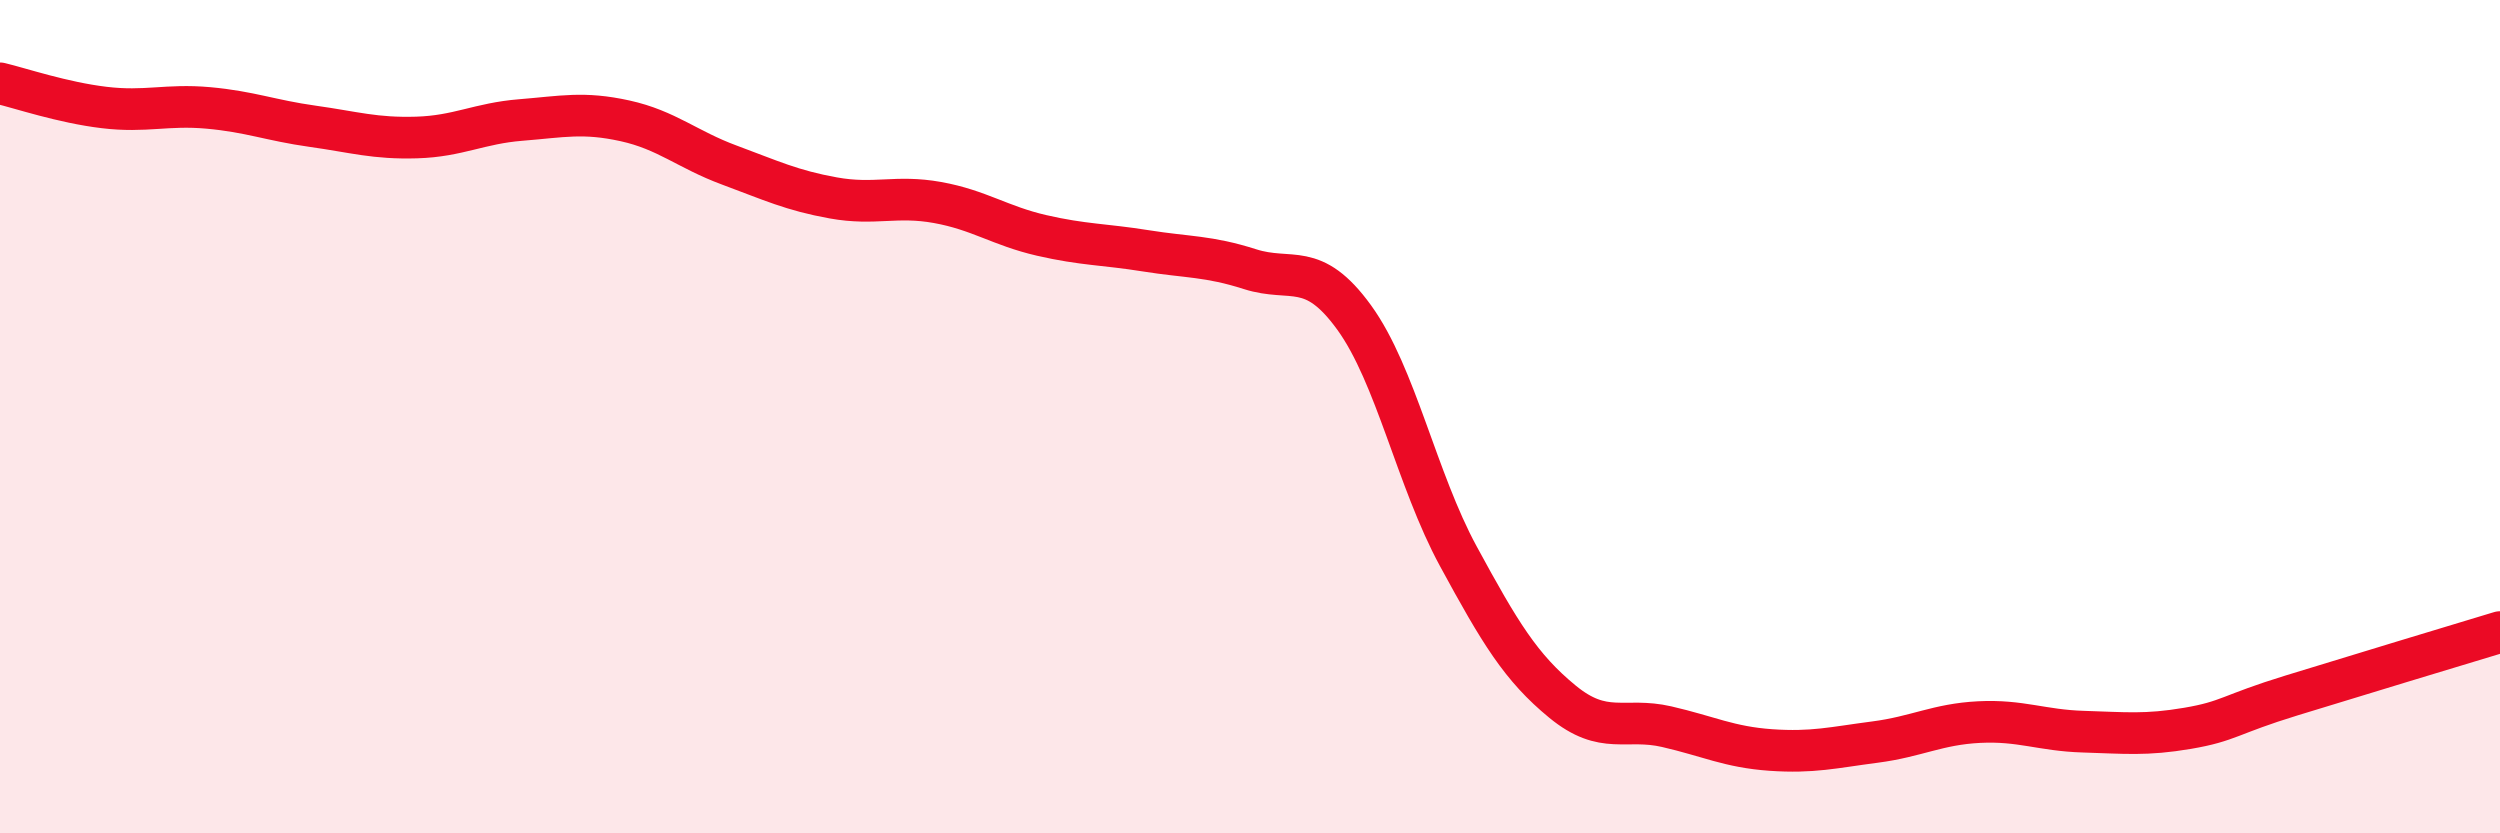
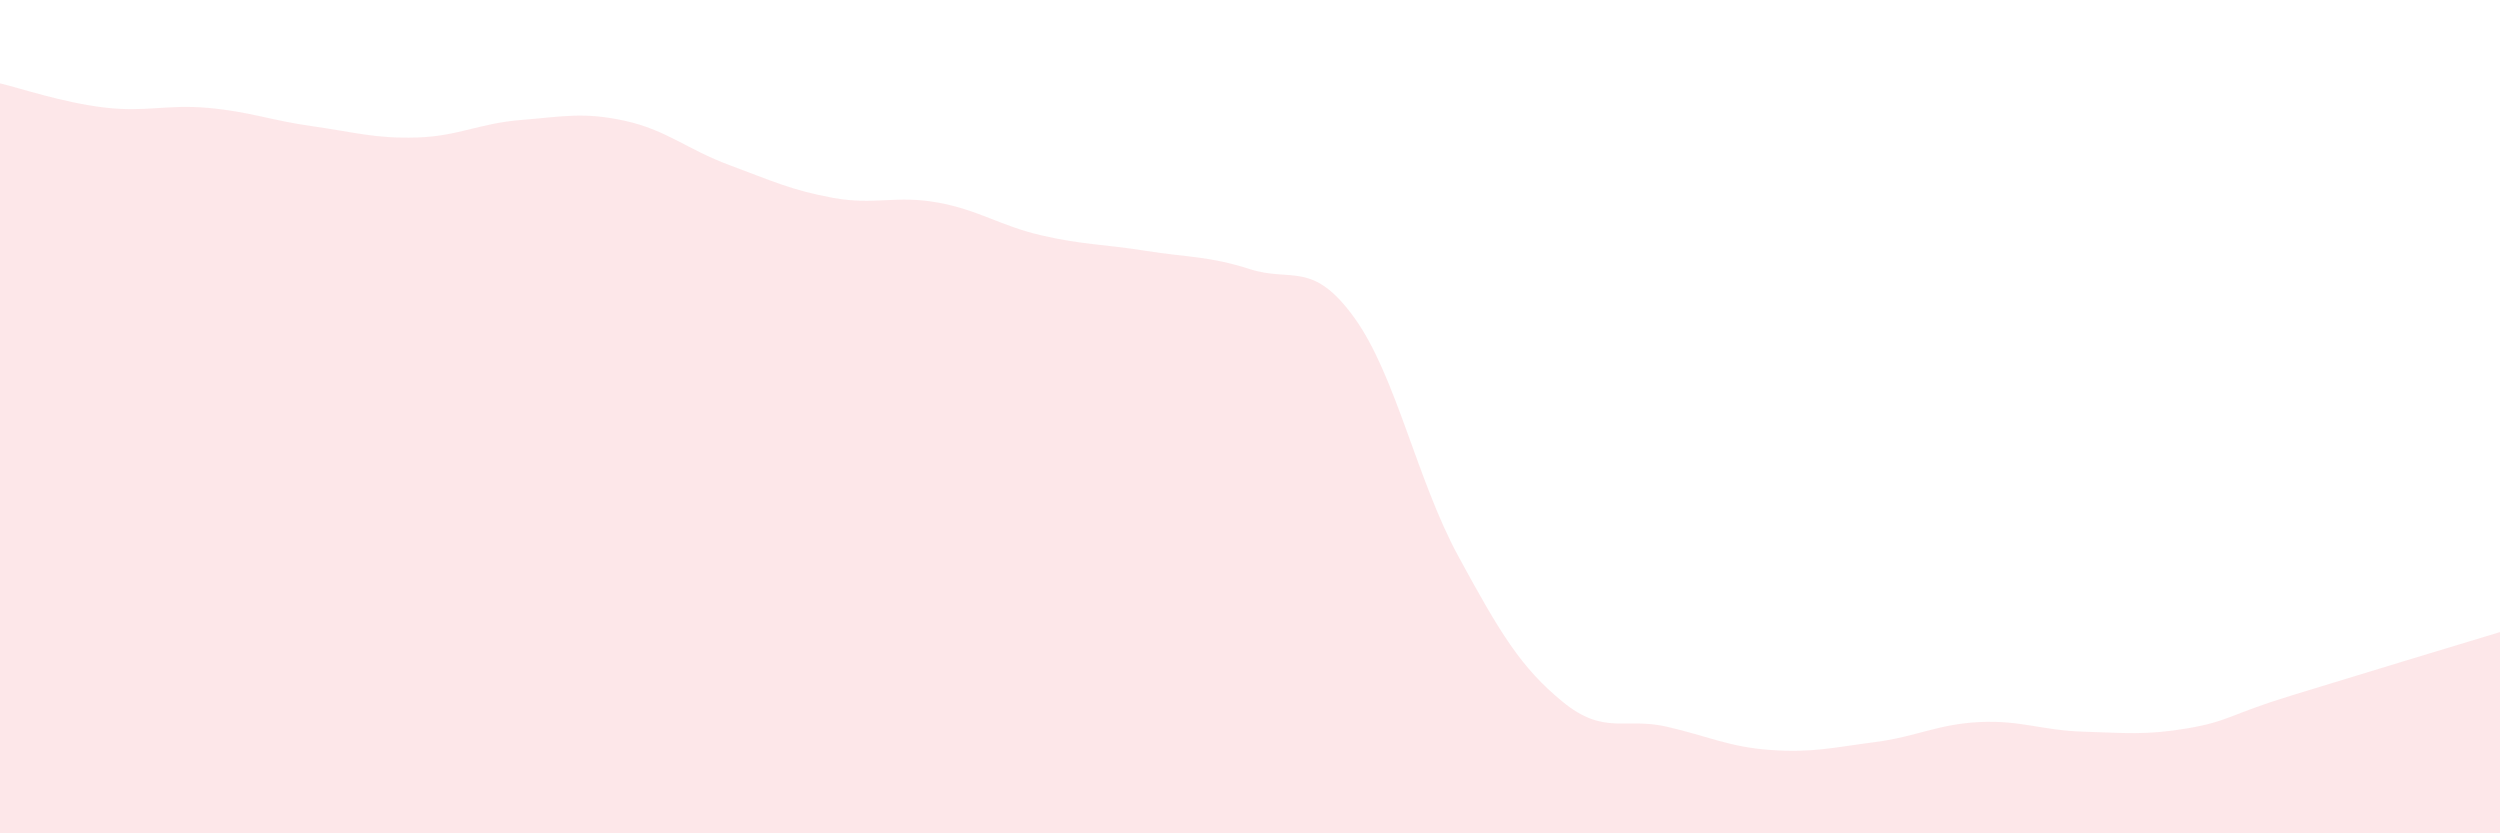
<svg xmlns="http://www.w3.org/2000/svg" width="60" height="20" viewBox="0 0 60 20">
  <path d="M 0,2 C 0.5,2.12 1.5,2.46 2.5,2.58 C 3.5,2.7 4,2.5 5,2.59 C 6,2.68 6.5,2.89 7.5,3.03 C 8.5,3.17 9,3.33 10,3.3 C 11,3.27 11.5,2.96 12.5,2.88 C 13.5,2.8 14,2.68 15,2.9 C 16,3.12 16.5,3.59 17.5,3.96 C 18.5,4.33 19,4.57 20,4.75 C 21,4.93 21.5,4.68 22.5,4.86 C 23.5,5.04 24,5.42 25,5.65 C 26,5.88 26.5,5.86 27.5,6.02 C 28.5,6.18 29,6.14 30,6.46 C 31,6.78 31.5,6.24 32.5,7.62 C 33.5,9 34,11.51 35,13.35 C 36,15.19 36.5,16.02 37.5,16.84 C 38.5,17.66 39,17.21 40,17.44 C 41,17.67 41.5,17.93 42.5,18 C 43.5,18.07 44,17.94 45,17.81 C 46,17.68 46.5,17.38 47.5,17.33 C 48.5,17.28 49,17.53 50,17.56 C 51,17.59 51.5,17.65 52.5,17.48 C 53.5,17.31 53.5,17.15 55,16.69 C 56.5,16.23 59,15.47 60,15.17L60 20L0 20Z" fill="#EB0A25" opacity="0.1" stroke-linecap="round" stroke-linejoin="round" />
-   <path d="M 0,2 C 0.5,2.12 1.5,2.46 2.5,2.58 C 3.5,2.7 4,2.5 5,2.59 C 6,2.68 6.5,2.89 7.5,3.03 C 8.5,3.17 9,3.33 10,3.3 C 11,3.27 11.5,2.96 12.5,2.88 C 13.5,2.8 14,2.68 15,2.9 C 16,3.12 16.5,3.59 17.5,3.96 C 18.5,4.33 19,4.57 20,4.75 C 21,4.93 21.5,4.68 22.5,4.86 C 23.5,5.04 24,5.42 25,5.65 C 26,5.88 26.5,5.86 27.5,6.02 C 28.5,6.18 29,6.14 30,6.46 C 31,6.78 31.5,6.24 32.5,7.62 C 33.5,9 34,11.51 35,13.35 C 36,15.19 36.5,16.02 37.5,16.84 C 38.5,17.66 39,17.21 40,17.44 C 41,17.67 41.5,17.93 42.5,18 C 43.5,18.07 44,17.94 45,17.81 C 46,17.68 46.5,17.38 47.5,17.33 C 48.5,17.28 49,17.53 50,17.56 C 51,17.59 51.5,17.65 52.5,17.48 C 53.5,17.31 53.5,17.15 55,16.69 C 56.5,16.23 59,15.47 60,15.17" stroke="#EB0A25" stroke-width="1" fill="none" stroke-linecap="round" stroke-linejoin="round" />
</svg>